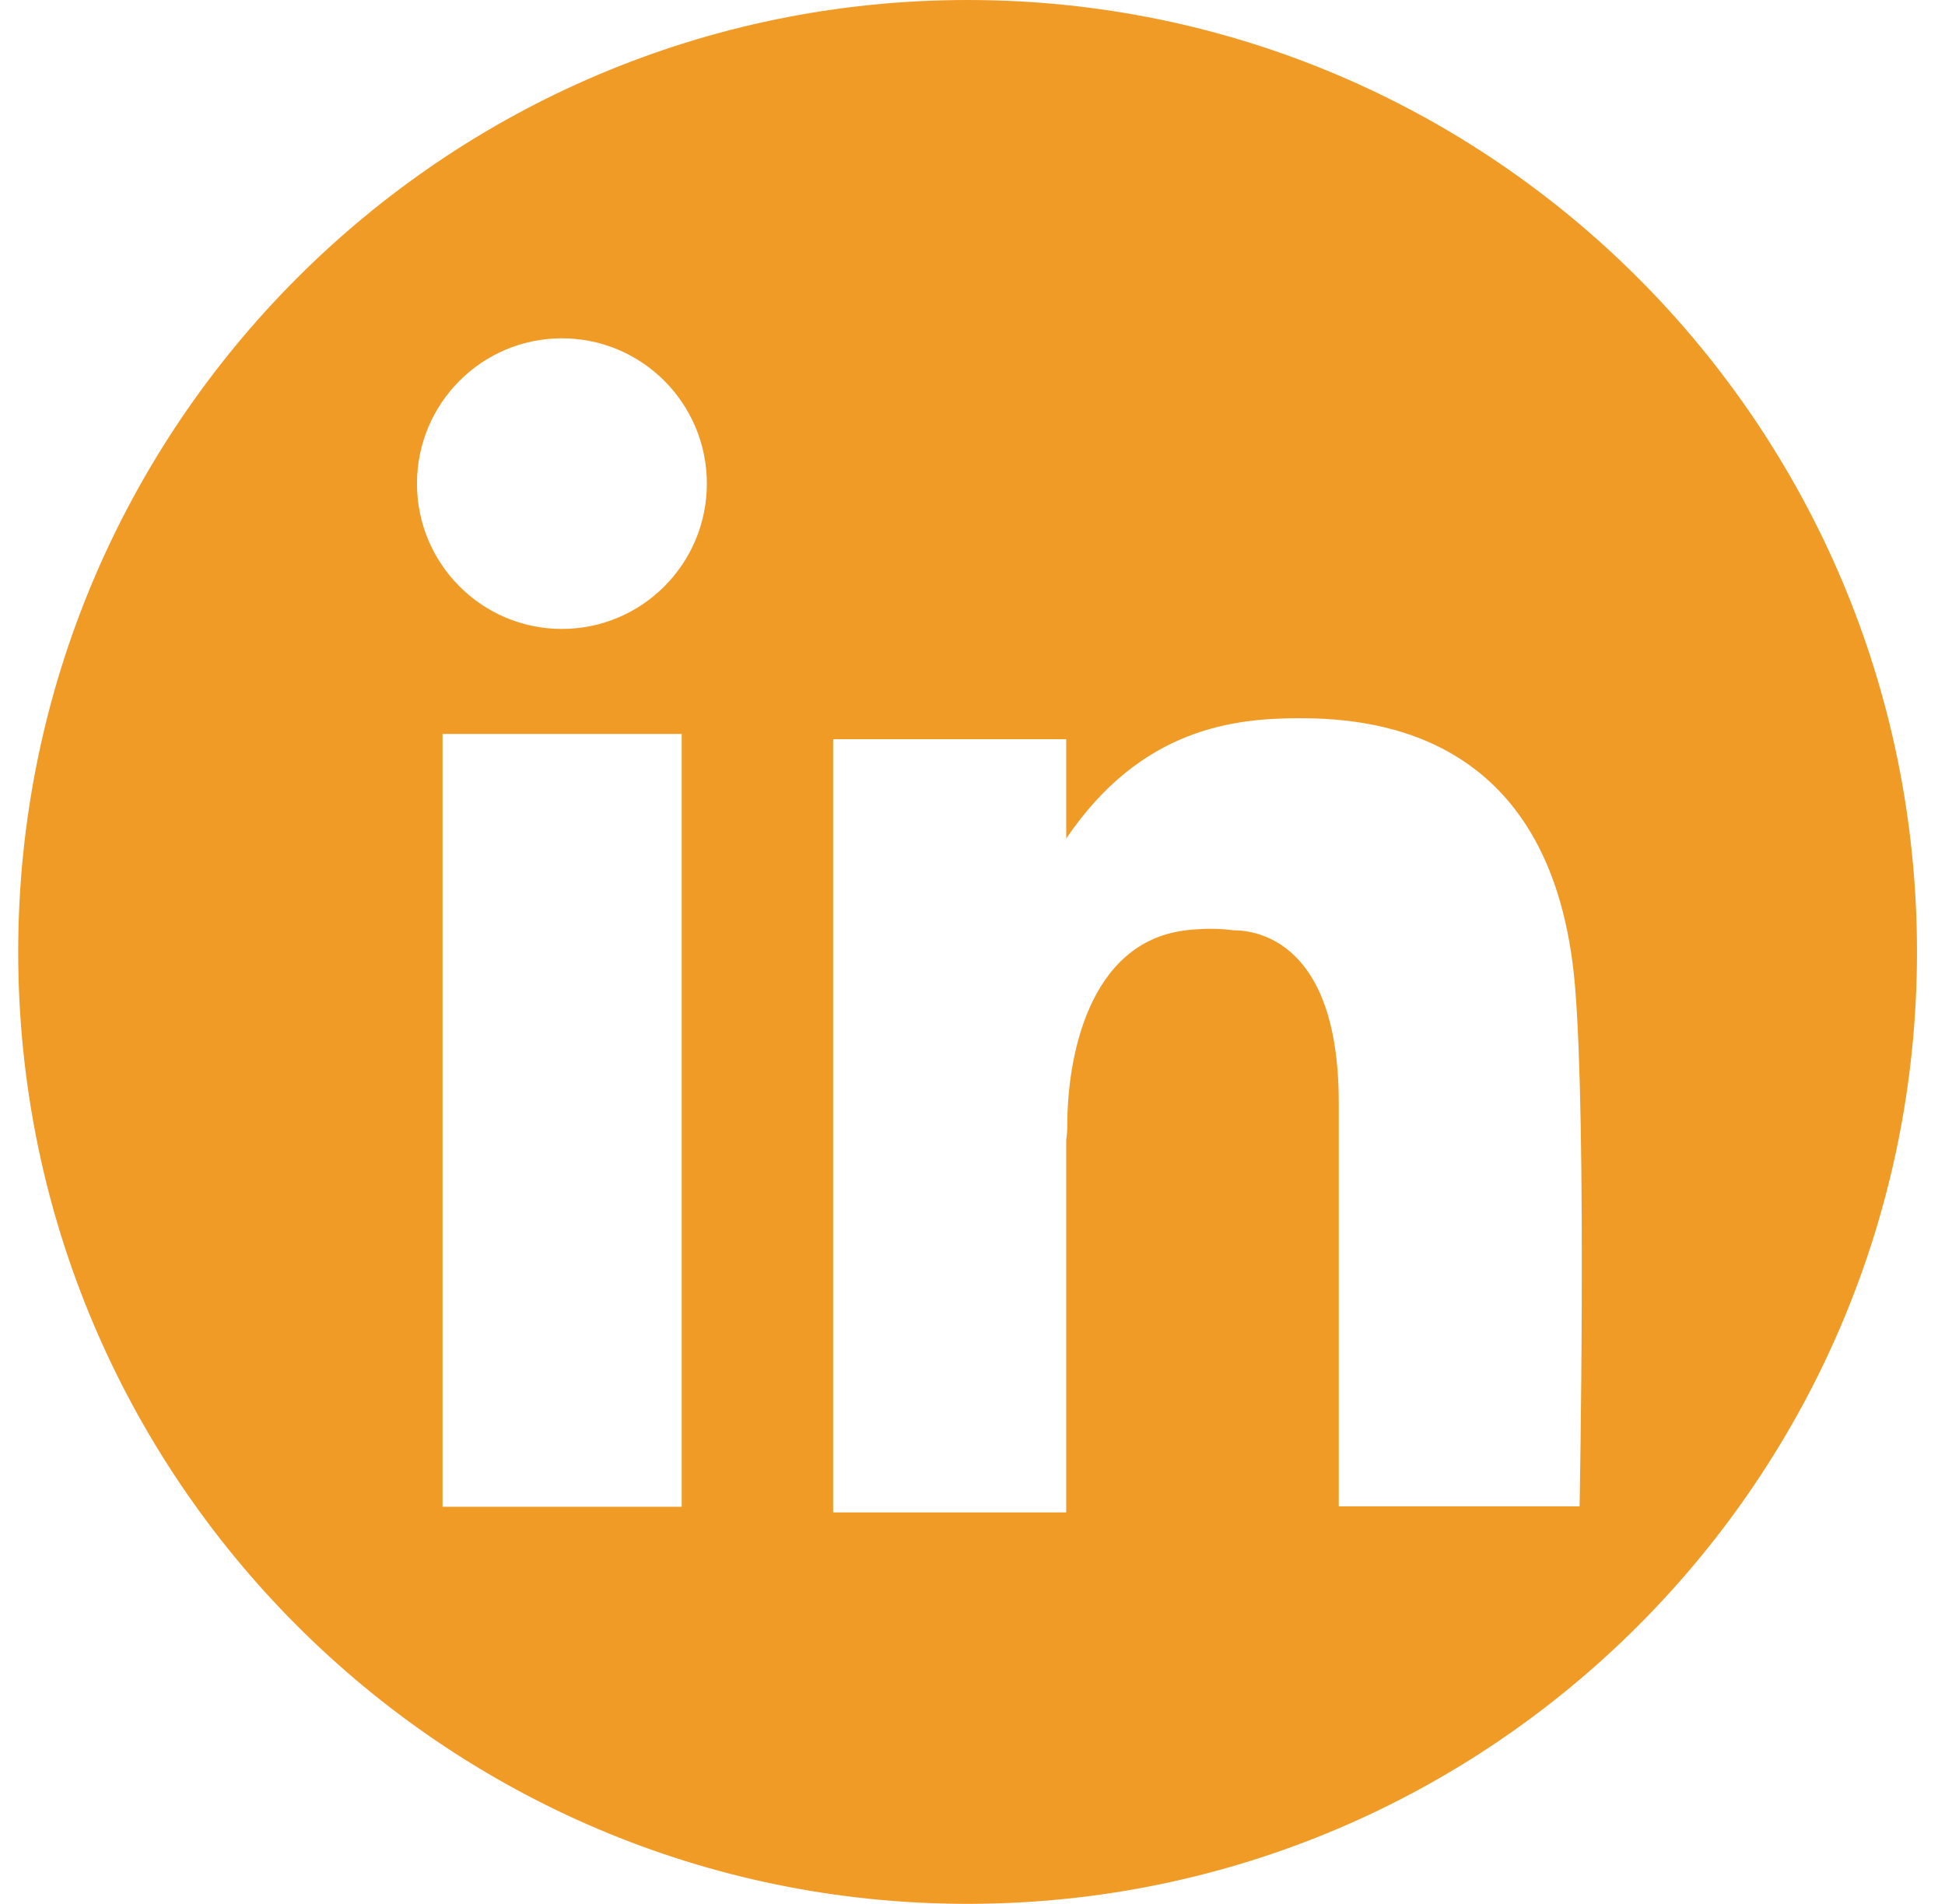
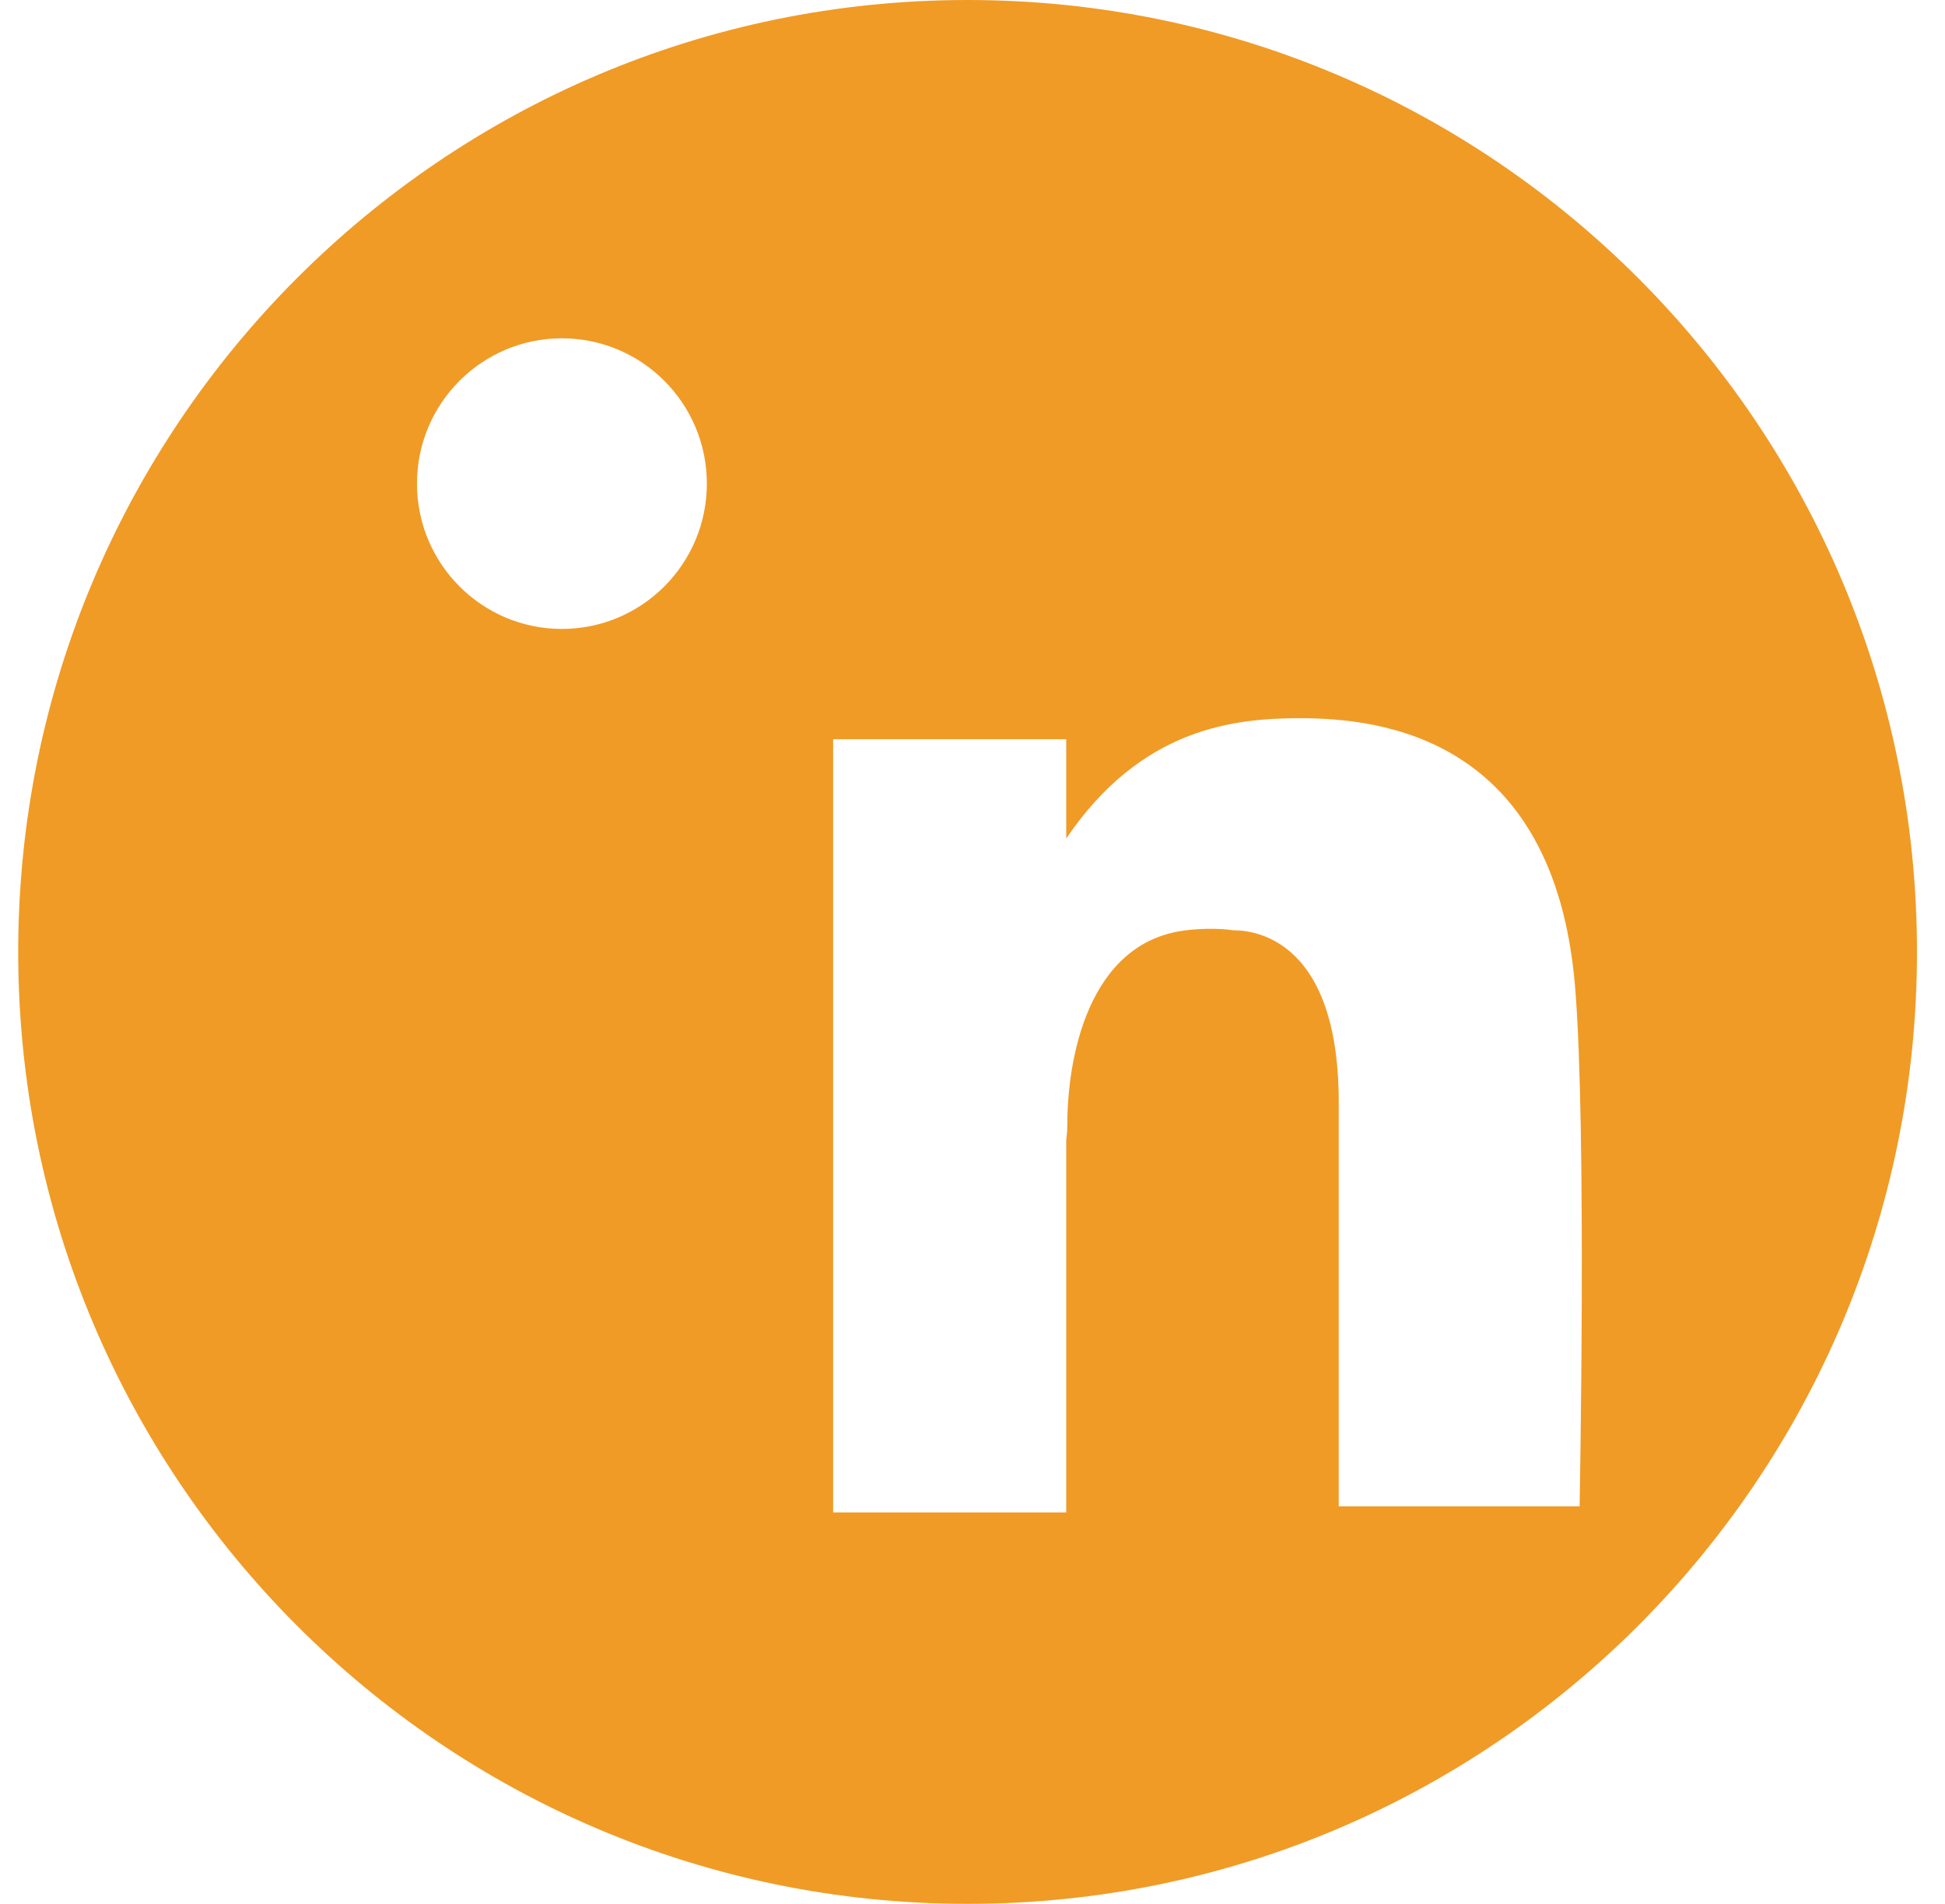
<svg xmlns="http://www.w3.org/2000/svg" width="47" height="46" viewBox="0 0 47 46" fill="none">
-   <path d="M23.382 0C10.709 0 0.44 10.3 0.44 23C0.44 35.7 10.714 46 23.382 46C36.049 46 46.323 35.7 46.323 23C46.323 10.3 36.054 0 23.382 0ZM16.473 36.405H10.694V17.733H16.473V36.41V36.405ZM13.578 15.196C11.645 15.196 10.076 13.623 10.076 11.685C10.076 9.747 11.645 8.174 13.578 8.174C15.512 8.174 17.081 9.747 17.081 11.685C17.081 13.623 15.512 15.196 13.578 15.196ZM38.17 36.395H32.35V26.633C32.35 22.503 30.108 22.477 29.794 22.477C29.794 22.477 29.338 22.396 28.66 22.477C26.276 22.762 25.791 25.608 25.791 27.176C25.791 27.323 25.78 27.445 25.765 27.536V36.542H20.132V17.86H25.765V20.26C27.582 17.576 29.845 17.353 31.413 17.353C33.372 17.353 37.547 17.809 38.059 23.817C38.347 27.221 38.17 36.4 38.17 36.4V36.395Z" fill="#F09B26" />
+   <path d="M23.382 0C10.709 0 0.44 10.3 0.44 23C0.44 35.7 10.714 46 23.382 46C36.049 46 46.323 35.7 46.323 23C46.323 10.3 36.054 0 23.382 0ZM16.473 36.405V17.733H16.473V36.41V36.405ZM13.578 15.196C11.645 15.196 10.076 13.623 10.076 11.685C10.076 9.747 11.645 8.174 13.578 8.174C15.512 8.174 17.081 9.747 17.081 11.685C17.081 13.623 15.512 15.196 13.578 15.196ZM38.17 36.395H32.35V26.633C32.35 22.503 30.108 22.477 29.794 22.477C29.794 22.477 29.338 22.396 28.66 22.477C26.276 22.762 25.791 25.608 25.791 27.176C25.791 27.323 25.78 27.445 25.765 27.536V36.542H20.132V17.86H25.765V20.26C27.582 17.576 29.845 17.353 31.413 17.353C33.372 17.353 37.547 17.809 38.059 23.817C38.347 27.221 38.17 36.4 38.17 36.4V36.395Z" fill="#F09B26" />
</svg>